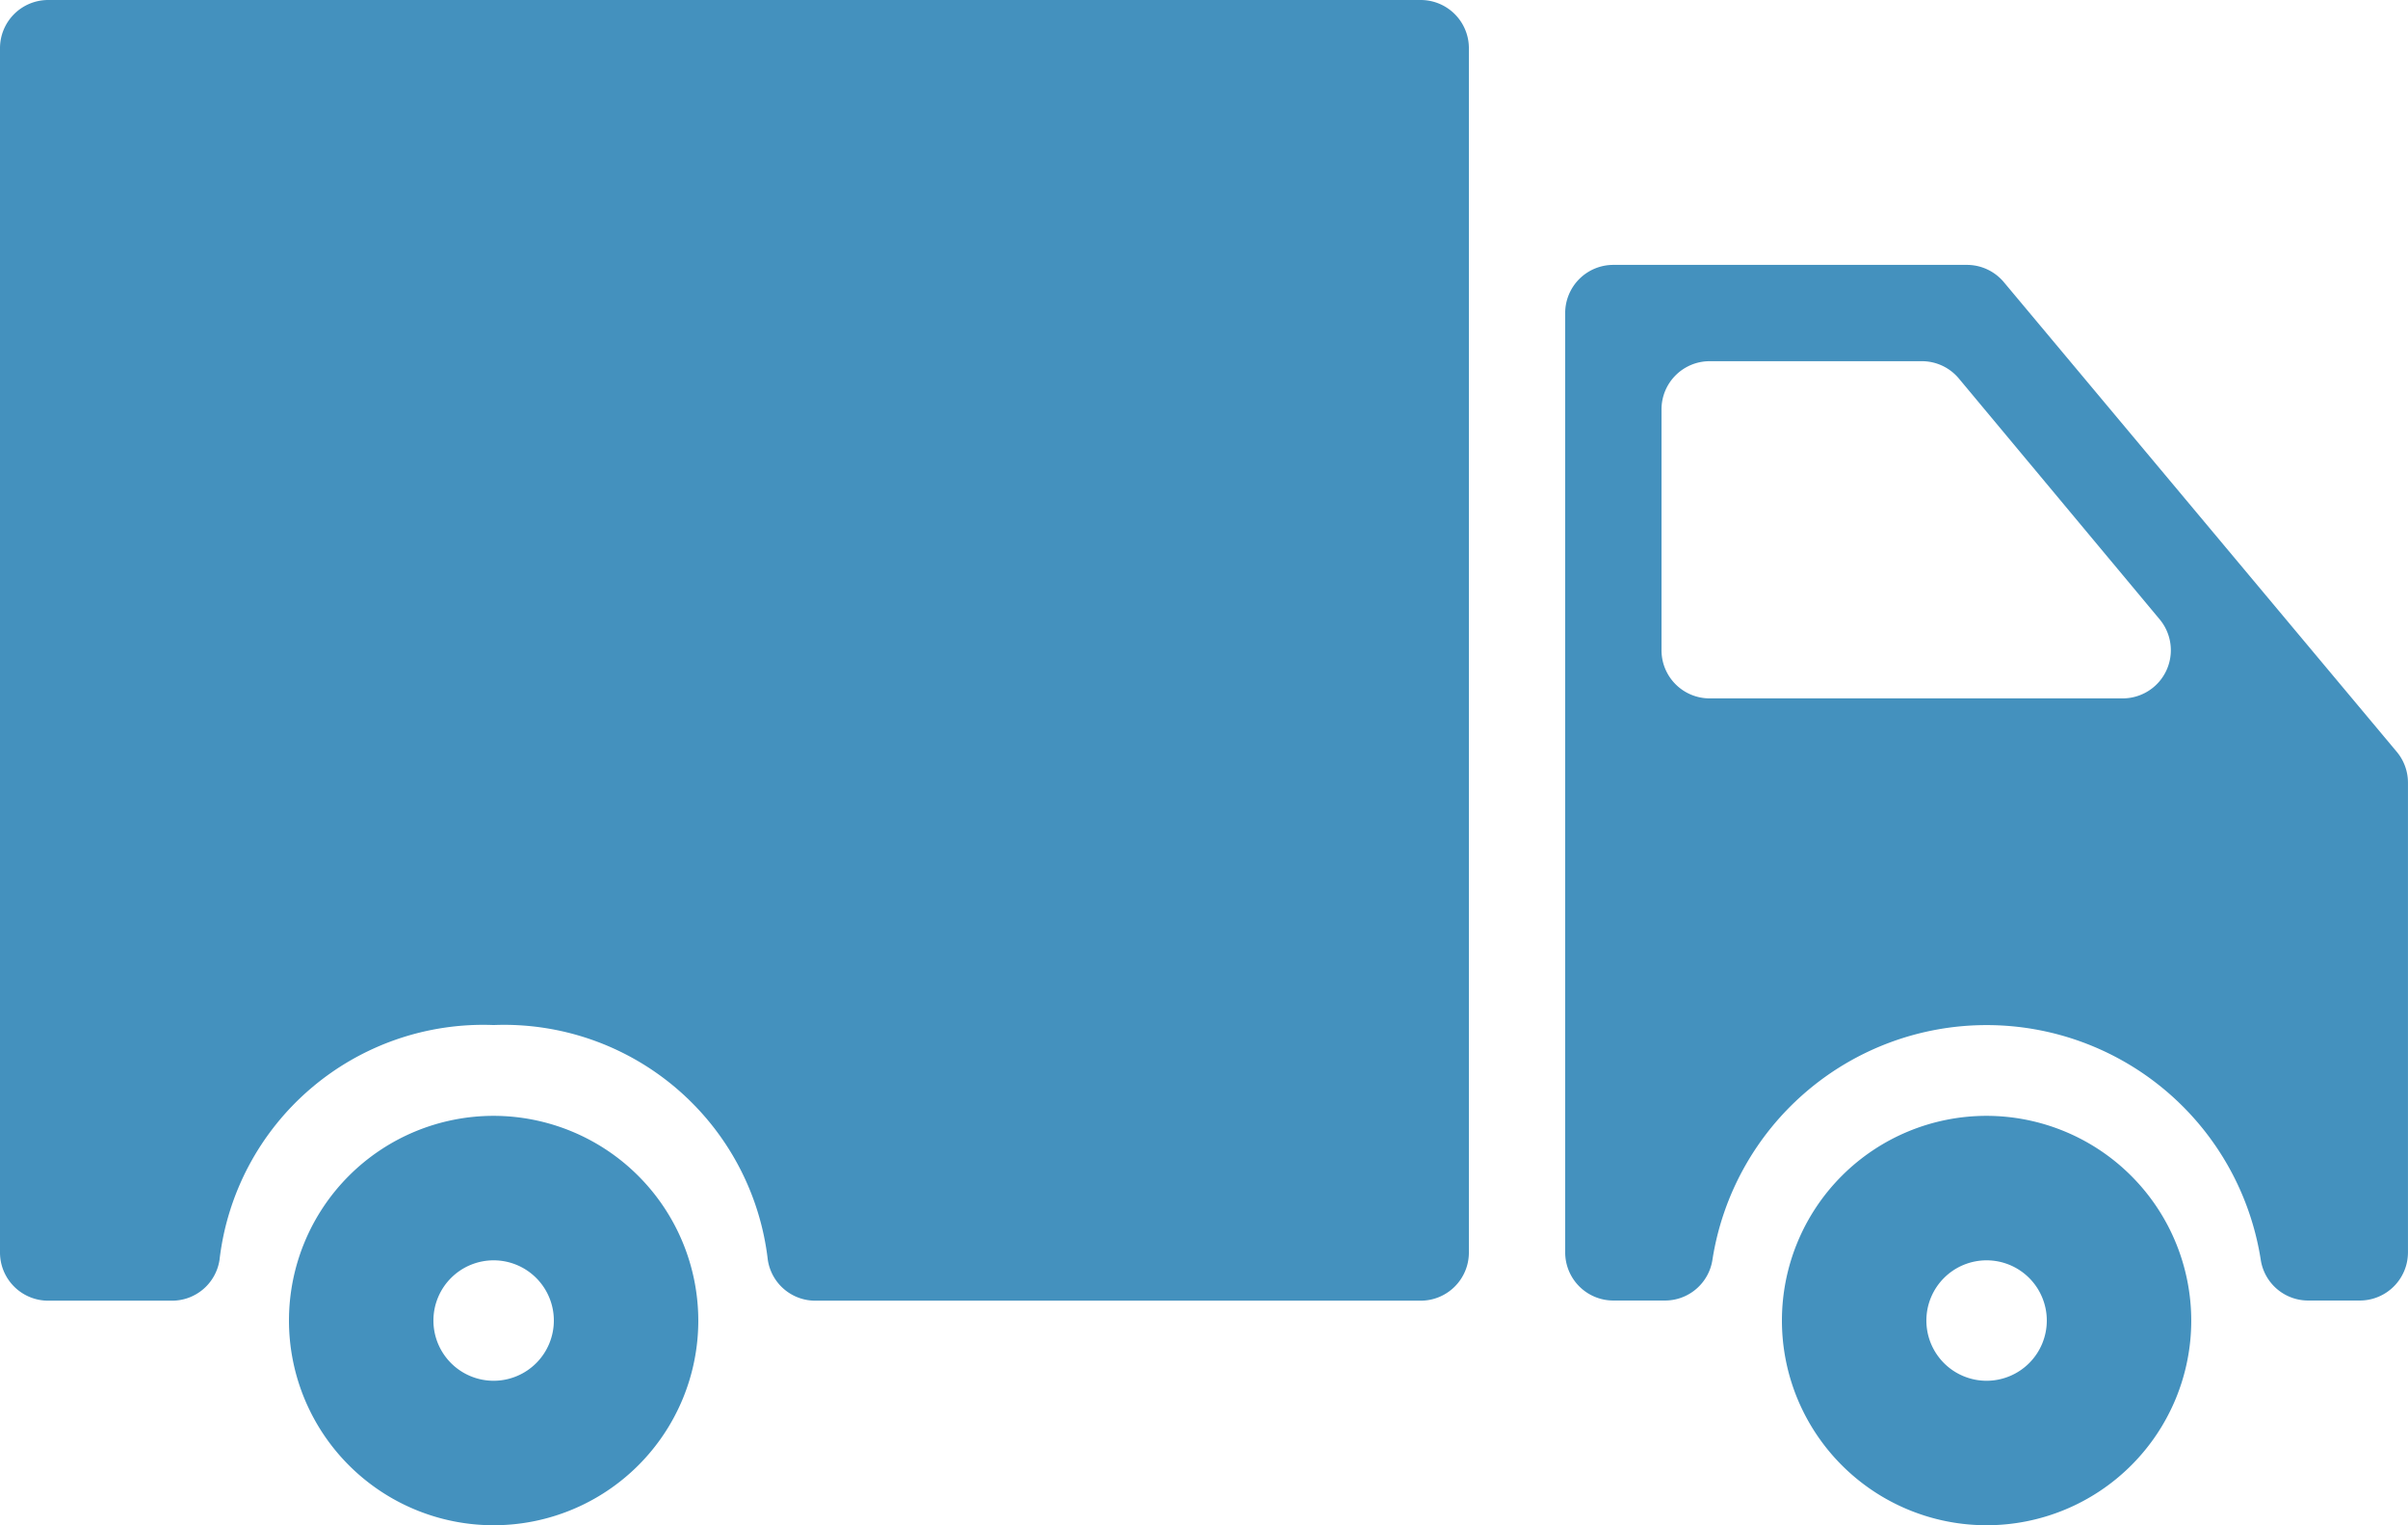
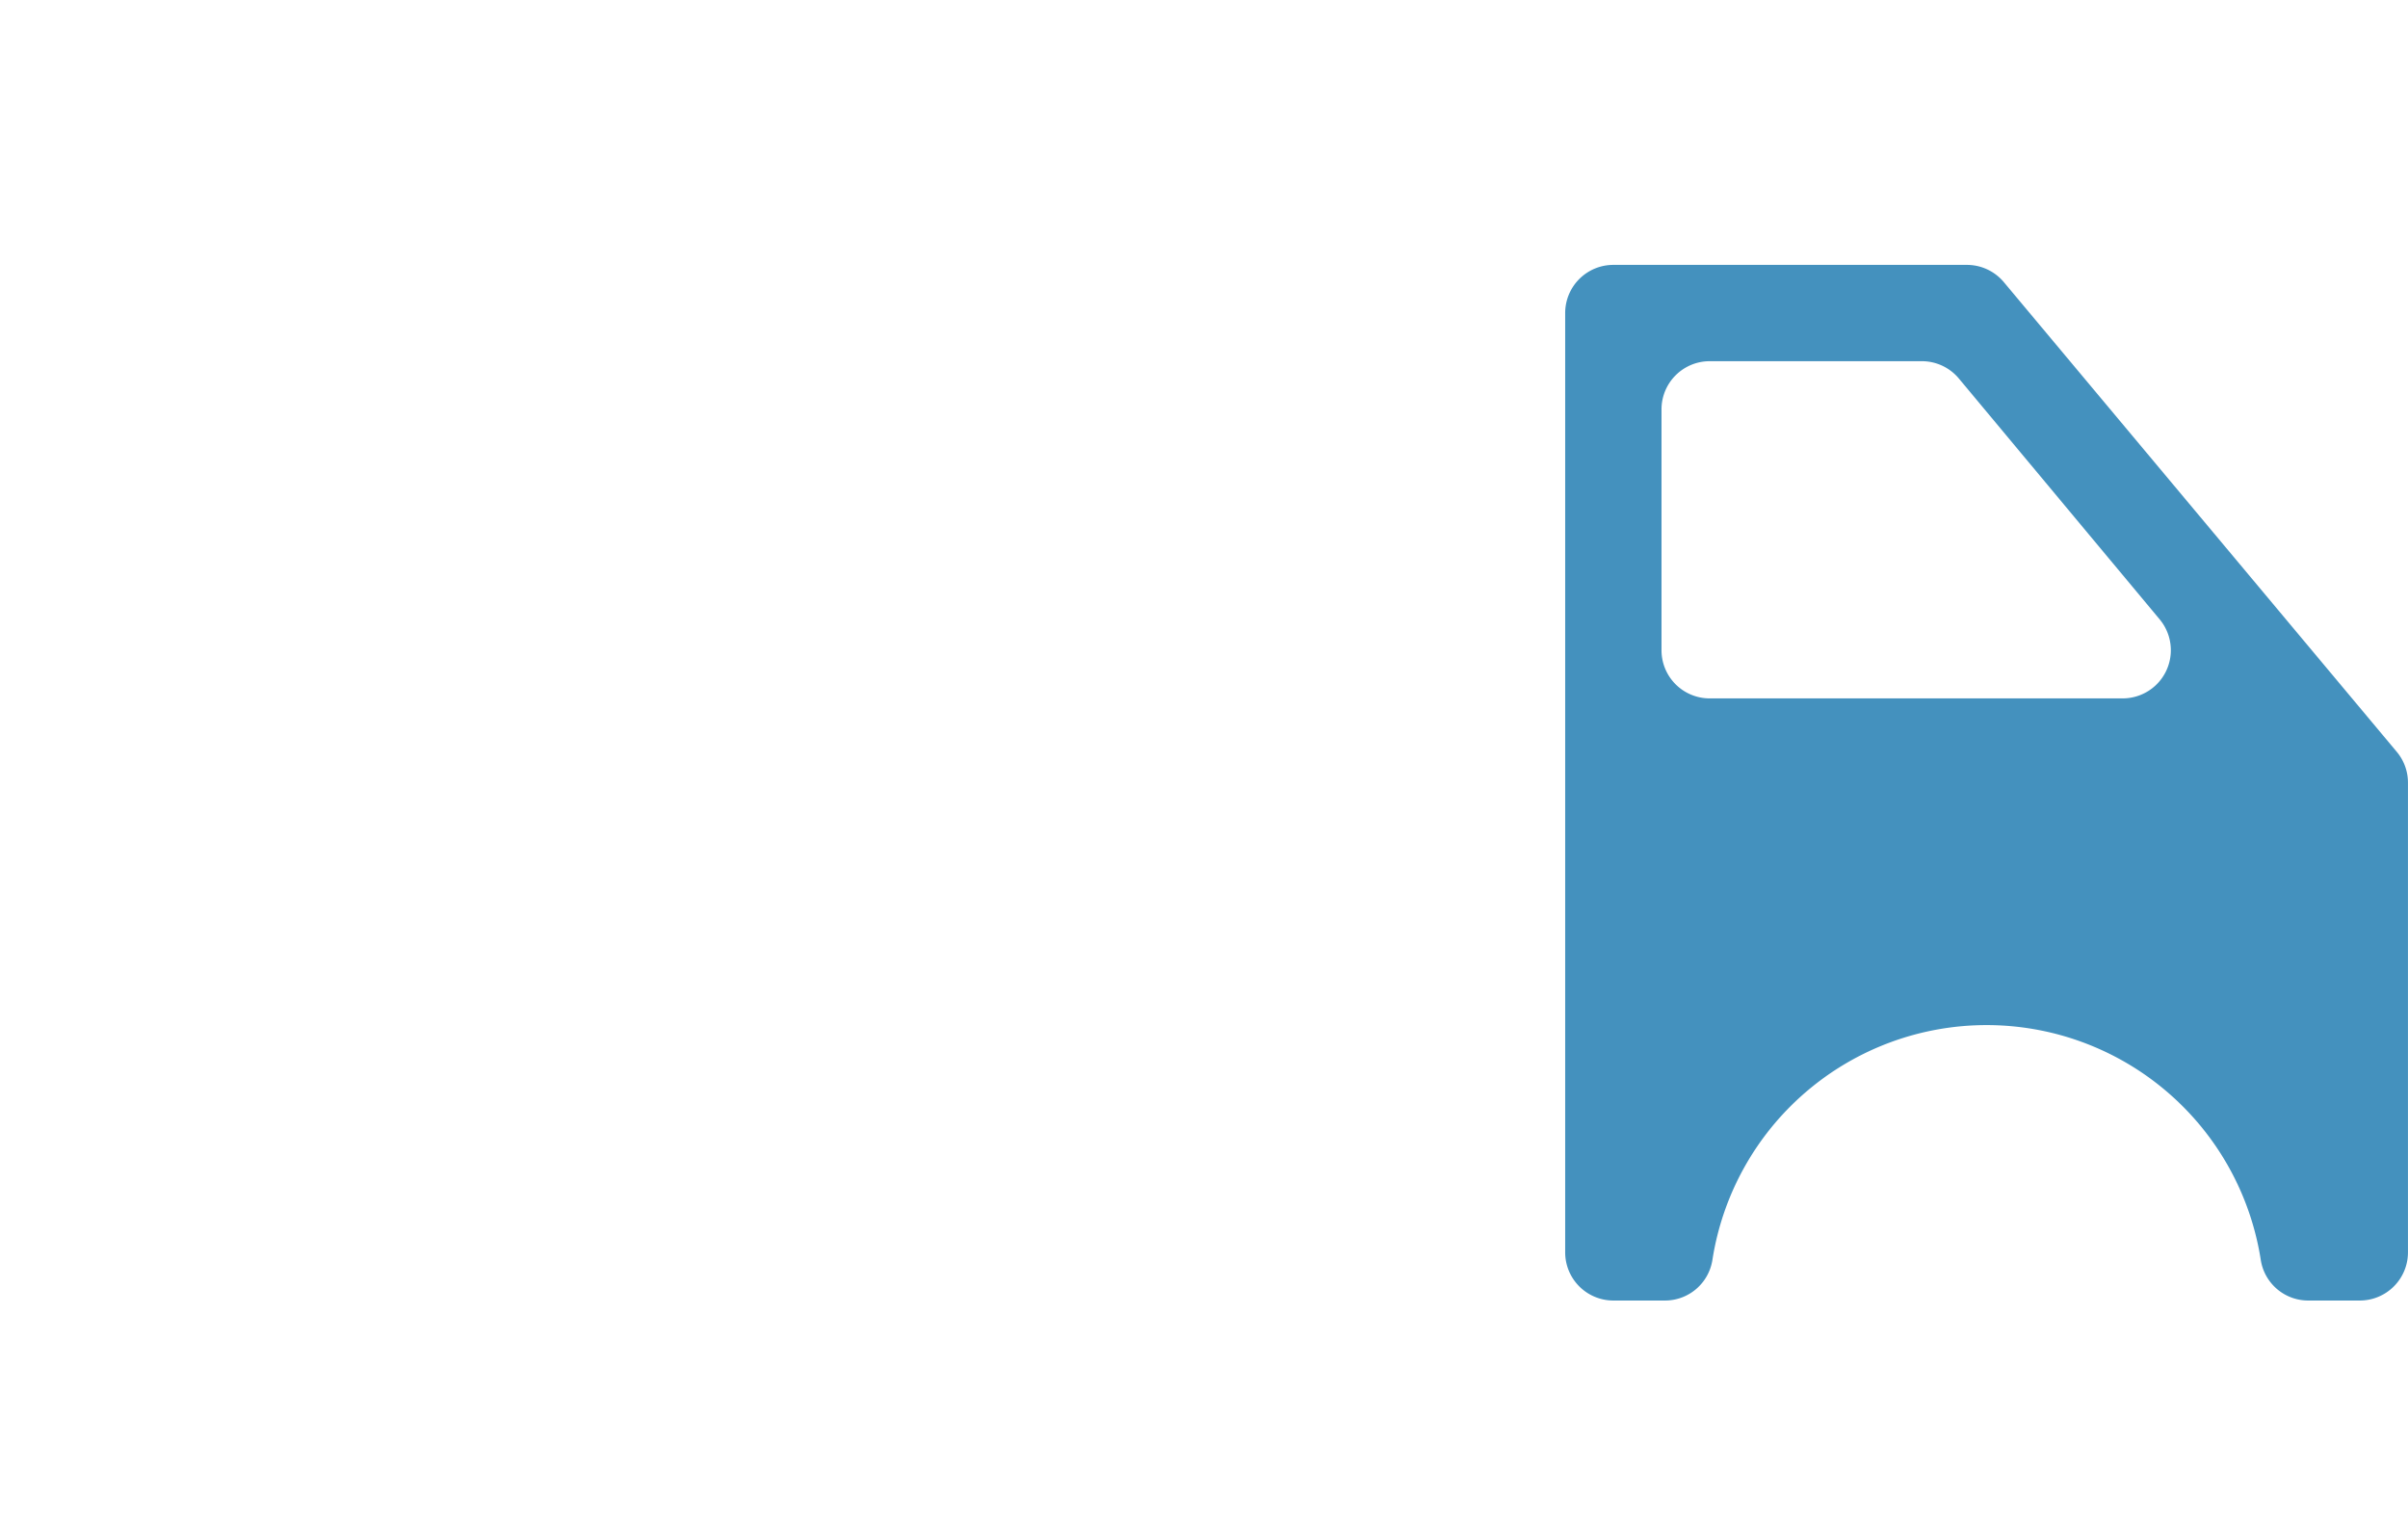
<svg xmlns="http://www.w3.org/2000/svg" viewBox="0 0 77.947 49.365">
  <g data-name="Group 1327" fill="#4491be">
-     <path data-name="Path 20547" d="M64.306 36.114a6.625 6.625 0 1 0 6.625 6.625 6.633 6.633 0 0 0-6.625-6.625Zm0 8.574a1.949 1.949 0 1 1 1.949-1.949 1.95 1.95 0 0 1-1.949 1.949Z" />
    <path data-name="Path 20548" d="M63.671 8.573H52.224a1.559 1.559 0 0 0-1.559 1.559v30.4a1.559 1.559 0 0 0 1.559 1.559h1.653a1.554 1.554 0 0 0 1.555-1.321 8.982 8.982 0 0 1 17.748 0 1.553 1.553 0 0 0 1.555 1.321h1.652a1.56 1.56 0 0 0 1.559-1.559v-15.2a1.556 1.556 0 0 0-.363-1l-12.718-15.2a1.56 1.56 0 0 0-1.194-.559Zm-9.888 12.471v-7.795a1.559 1.559 0 0 1 1.559-1.559h6.867a1.559 1.559 0 0 1 1.2.561l6.5 7.795a1.559 1.559 0 0 1-1.2 2.557H55.342a1.558 1.558 0 0 1-1.559-1.558Z" />
-     <path data-name="Path 20549" d="M1.559 42.096h3.992a1.554 1.554 0 0 0 1.555-1.321 8.594 8.594 0 0 1 8.874-7.6 8.594 8.594 0 0 1 8.874 7.6 1.553 1.553 0 0 0 1.555 1.321h19.58a1.56 1.56 0 0 0 1.559-1.559V1.559A1.56 1.56 0 0 0 45.989 0H1.559A1.559 1.559 0 0 0 0 1.559v38.973a1.559 1.559 0 0 0 1.559 1.564Z" />
-     <path data-name="Path 20550" d="M15.979 36.114a6.625 6.625 0 1 0 6.625 6.625 6.633 6.633 0 0 0-6.625-6.625Zm0 8.574a1.949 1.949 0 1 1 1.949-1.949 1.95 1.95 0 0 1-1.949 1.949Z" />
  </g>
</svg>